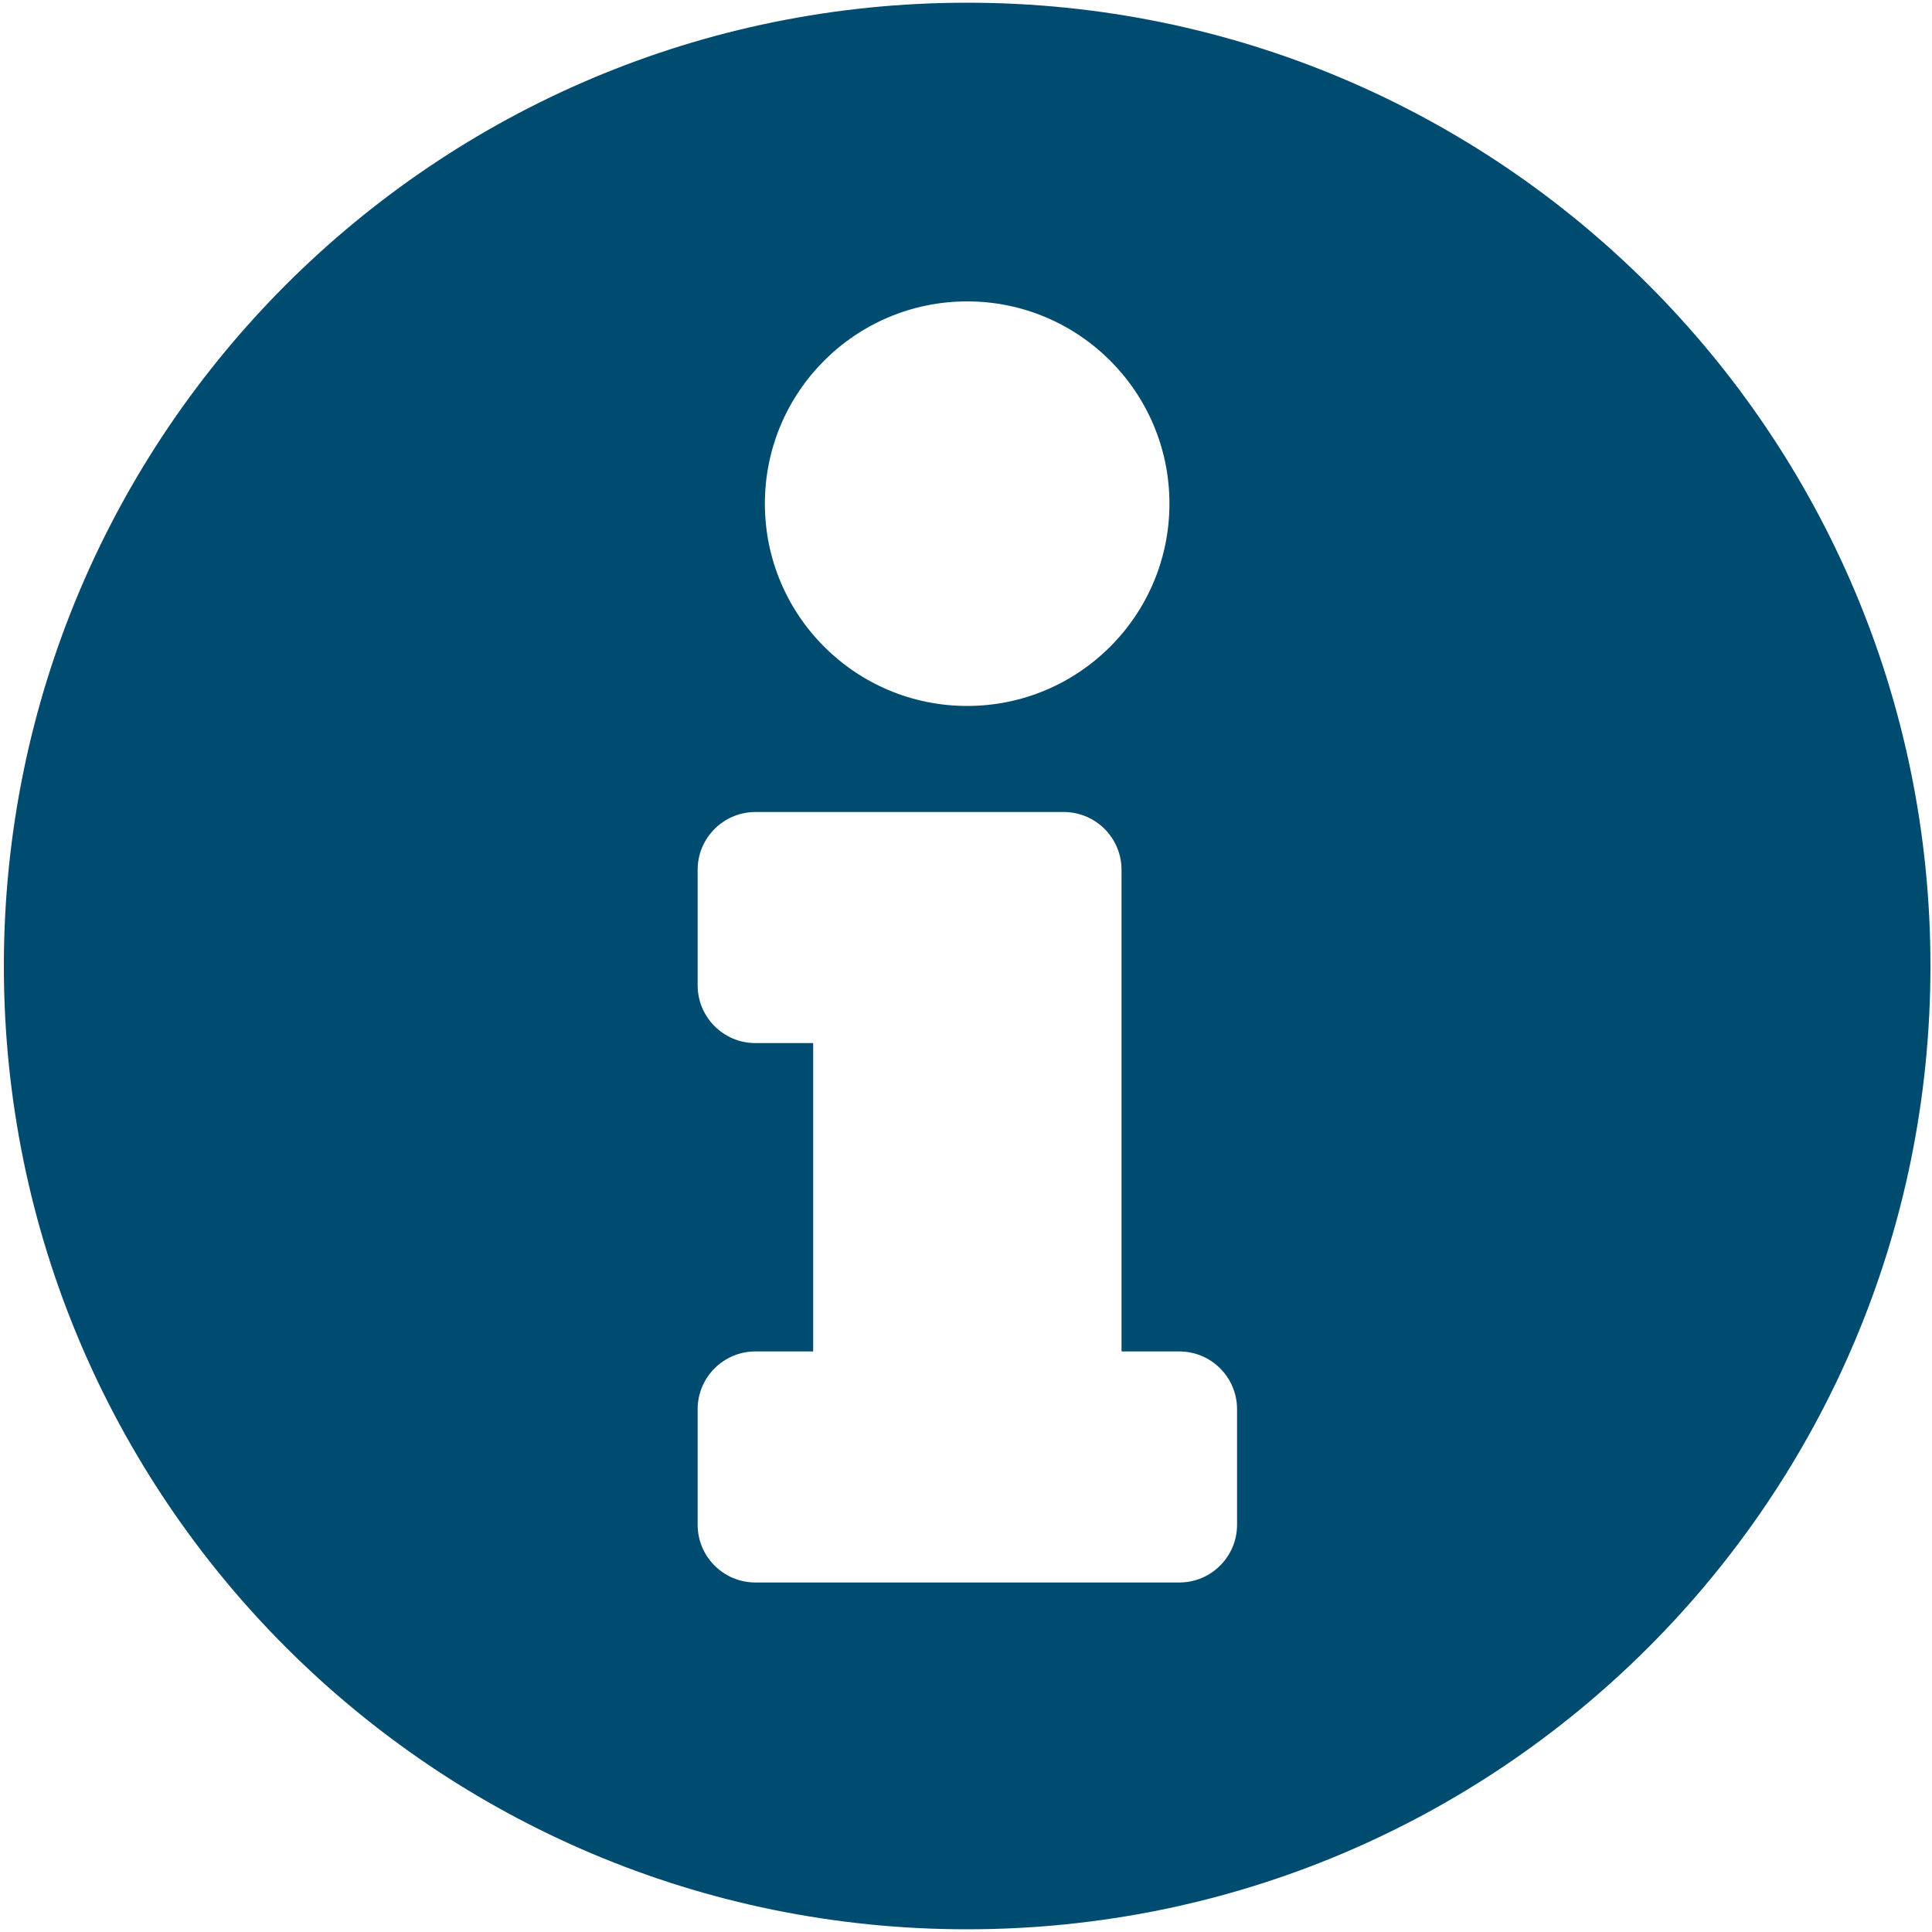
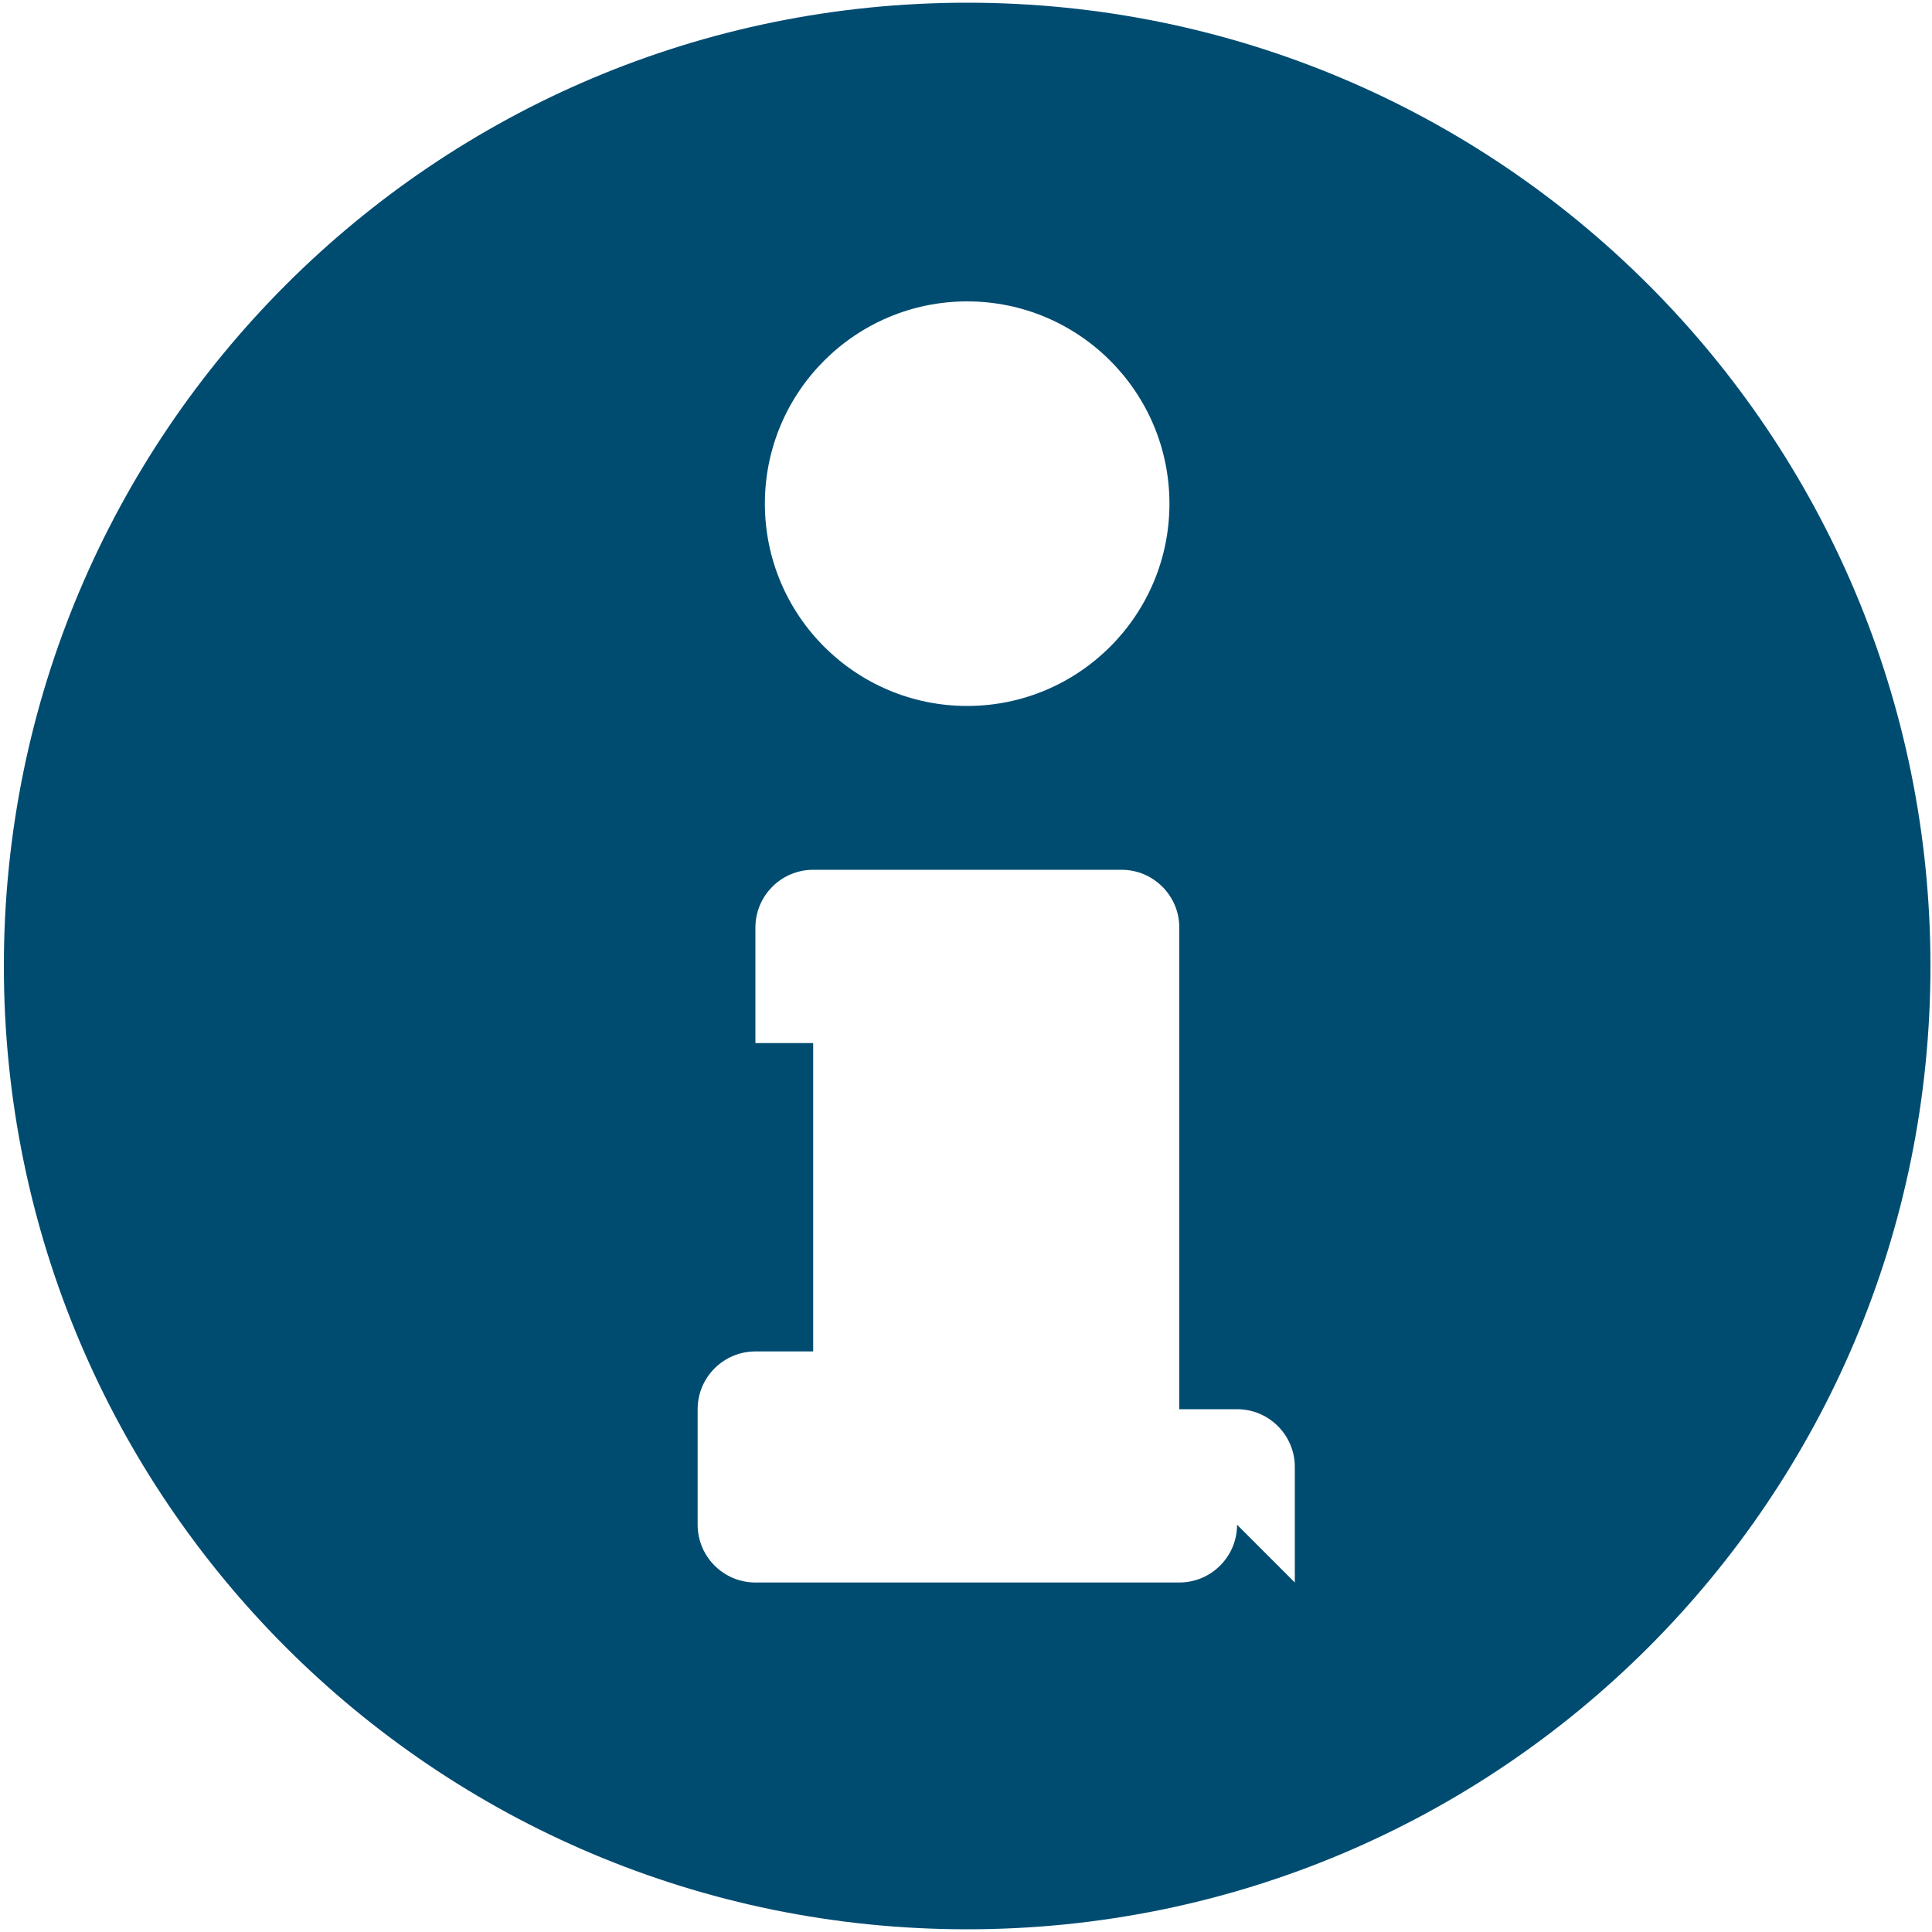
<svg xmlns="http://www.w3.org/2000/svg" id="Layer_142" data-name="Layer 142" viewBox="0 0 100 100">
  <defs>
    <style>
      .cls-1 {
        fill: #004c71;
        stroke-width: 0px;
      }
    </style>
  </defs>
-   <path class="cls-1" d="M50.06.14C22.51.14.2,22.45.2,50s22.3,49.86,49.86,49.86,49.86-22.31,49.86-49.86S77.61.14,50.06.14ZM50.06,15.6c5.78,0,10.47,4.69,10.47,10.47s-4.69,10.47-10.47,10.47-10.47-4.69-10.47-10.47,4.69-10.47,10.47-10.47ZM64.03,78.92c0,1.65-1.34,2.99-2.99,2.99h-21.94c-1.65,0-2.99-1.34-2.99-2.99v-5.98c0-1.65,1.34-2.99,2.99-2.99h2.99v-15.96h-2.99c-1.65,0-2.99-1.34-2.99-2.99v-5.98c0-1.65,1.34-2.99,2.99-2.99h15.96c1.65,0,2.99,1.34,2.99,2.99v24.93h2.99c1.65,0,2.99,1.34,2.99,2.99v5.98Z" />
+   <path class="cls-1" d="M50.06.14C22.51.14.2,22.45.2,50s22.3,49.86,49.86,49.86,49.86-22.31,49.86-49.86S77.61.14,50.06.14ZM50.06,15.6c5.78,0,10.47,4.69,10.47,10.47s-4.69,10.47-10.47,10.47-10.47-4.69-10.47-10.47,4.69-10.47,10.47-10.47ZM64.03,78.92c0,1.65-1.34,2.99-2.99,2.99h-21.94c-1.65,0-2.99-1.34-2.99-2.99v-5.98c0-1.65,1.34-2.99,2.99-2.99h2.99v-15.96h-2.99v-5.98c0-1.65,1.34-2.99,2.99-2.99h15.96c1.65,0,2.99,1.34,2.99,2.99v24.93h2.99c1.65,0,2.99,1.34,2.99,2.99v5.98Z" />
</svg>